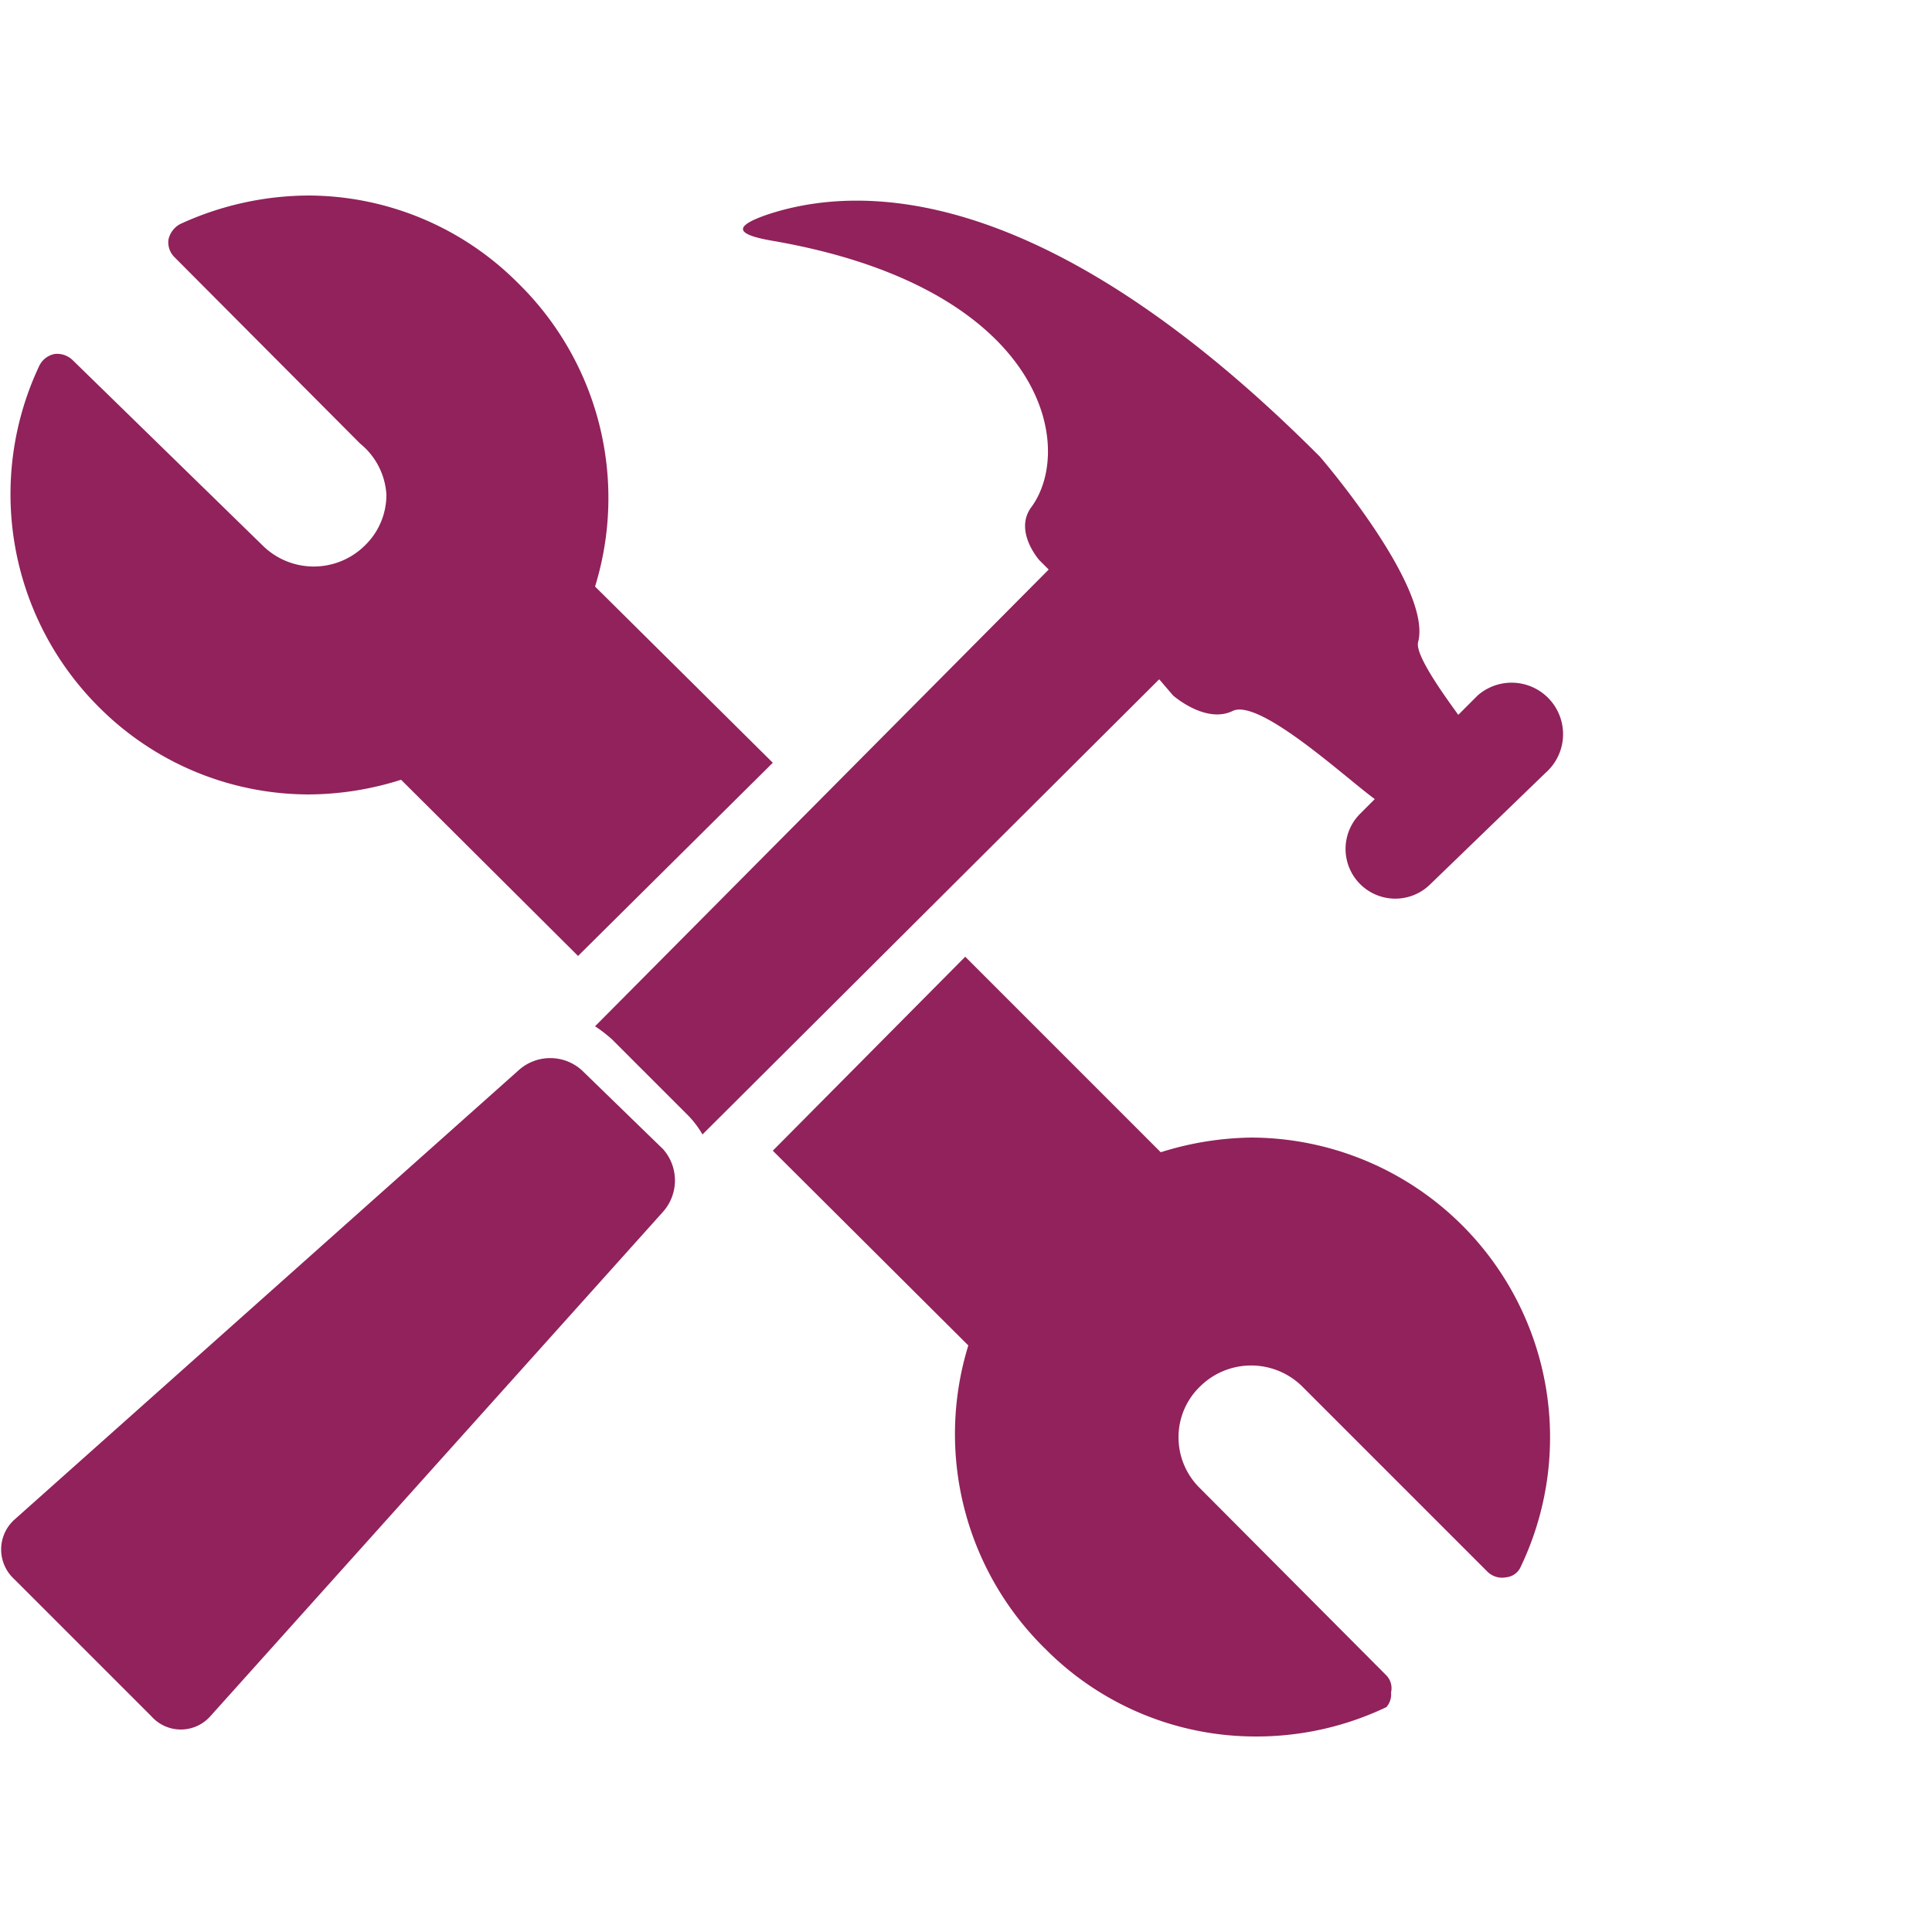
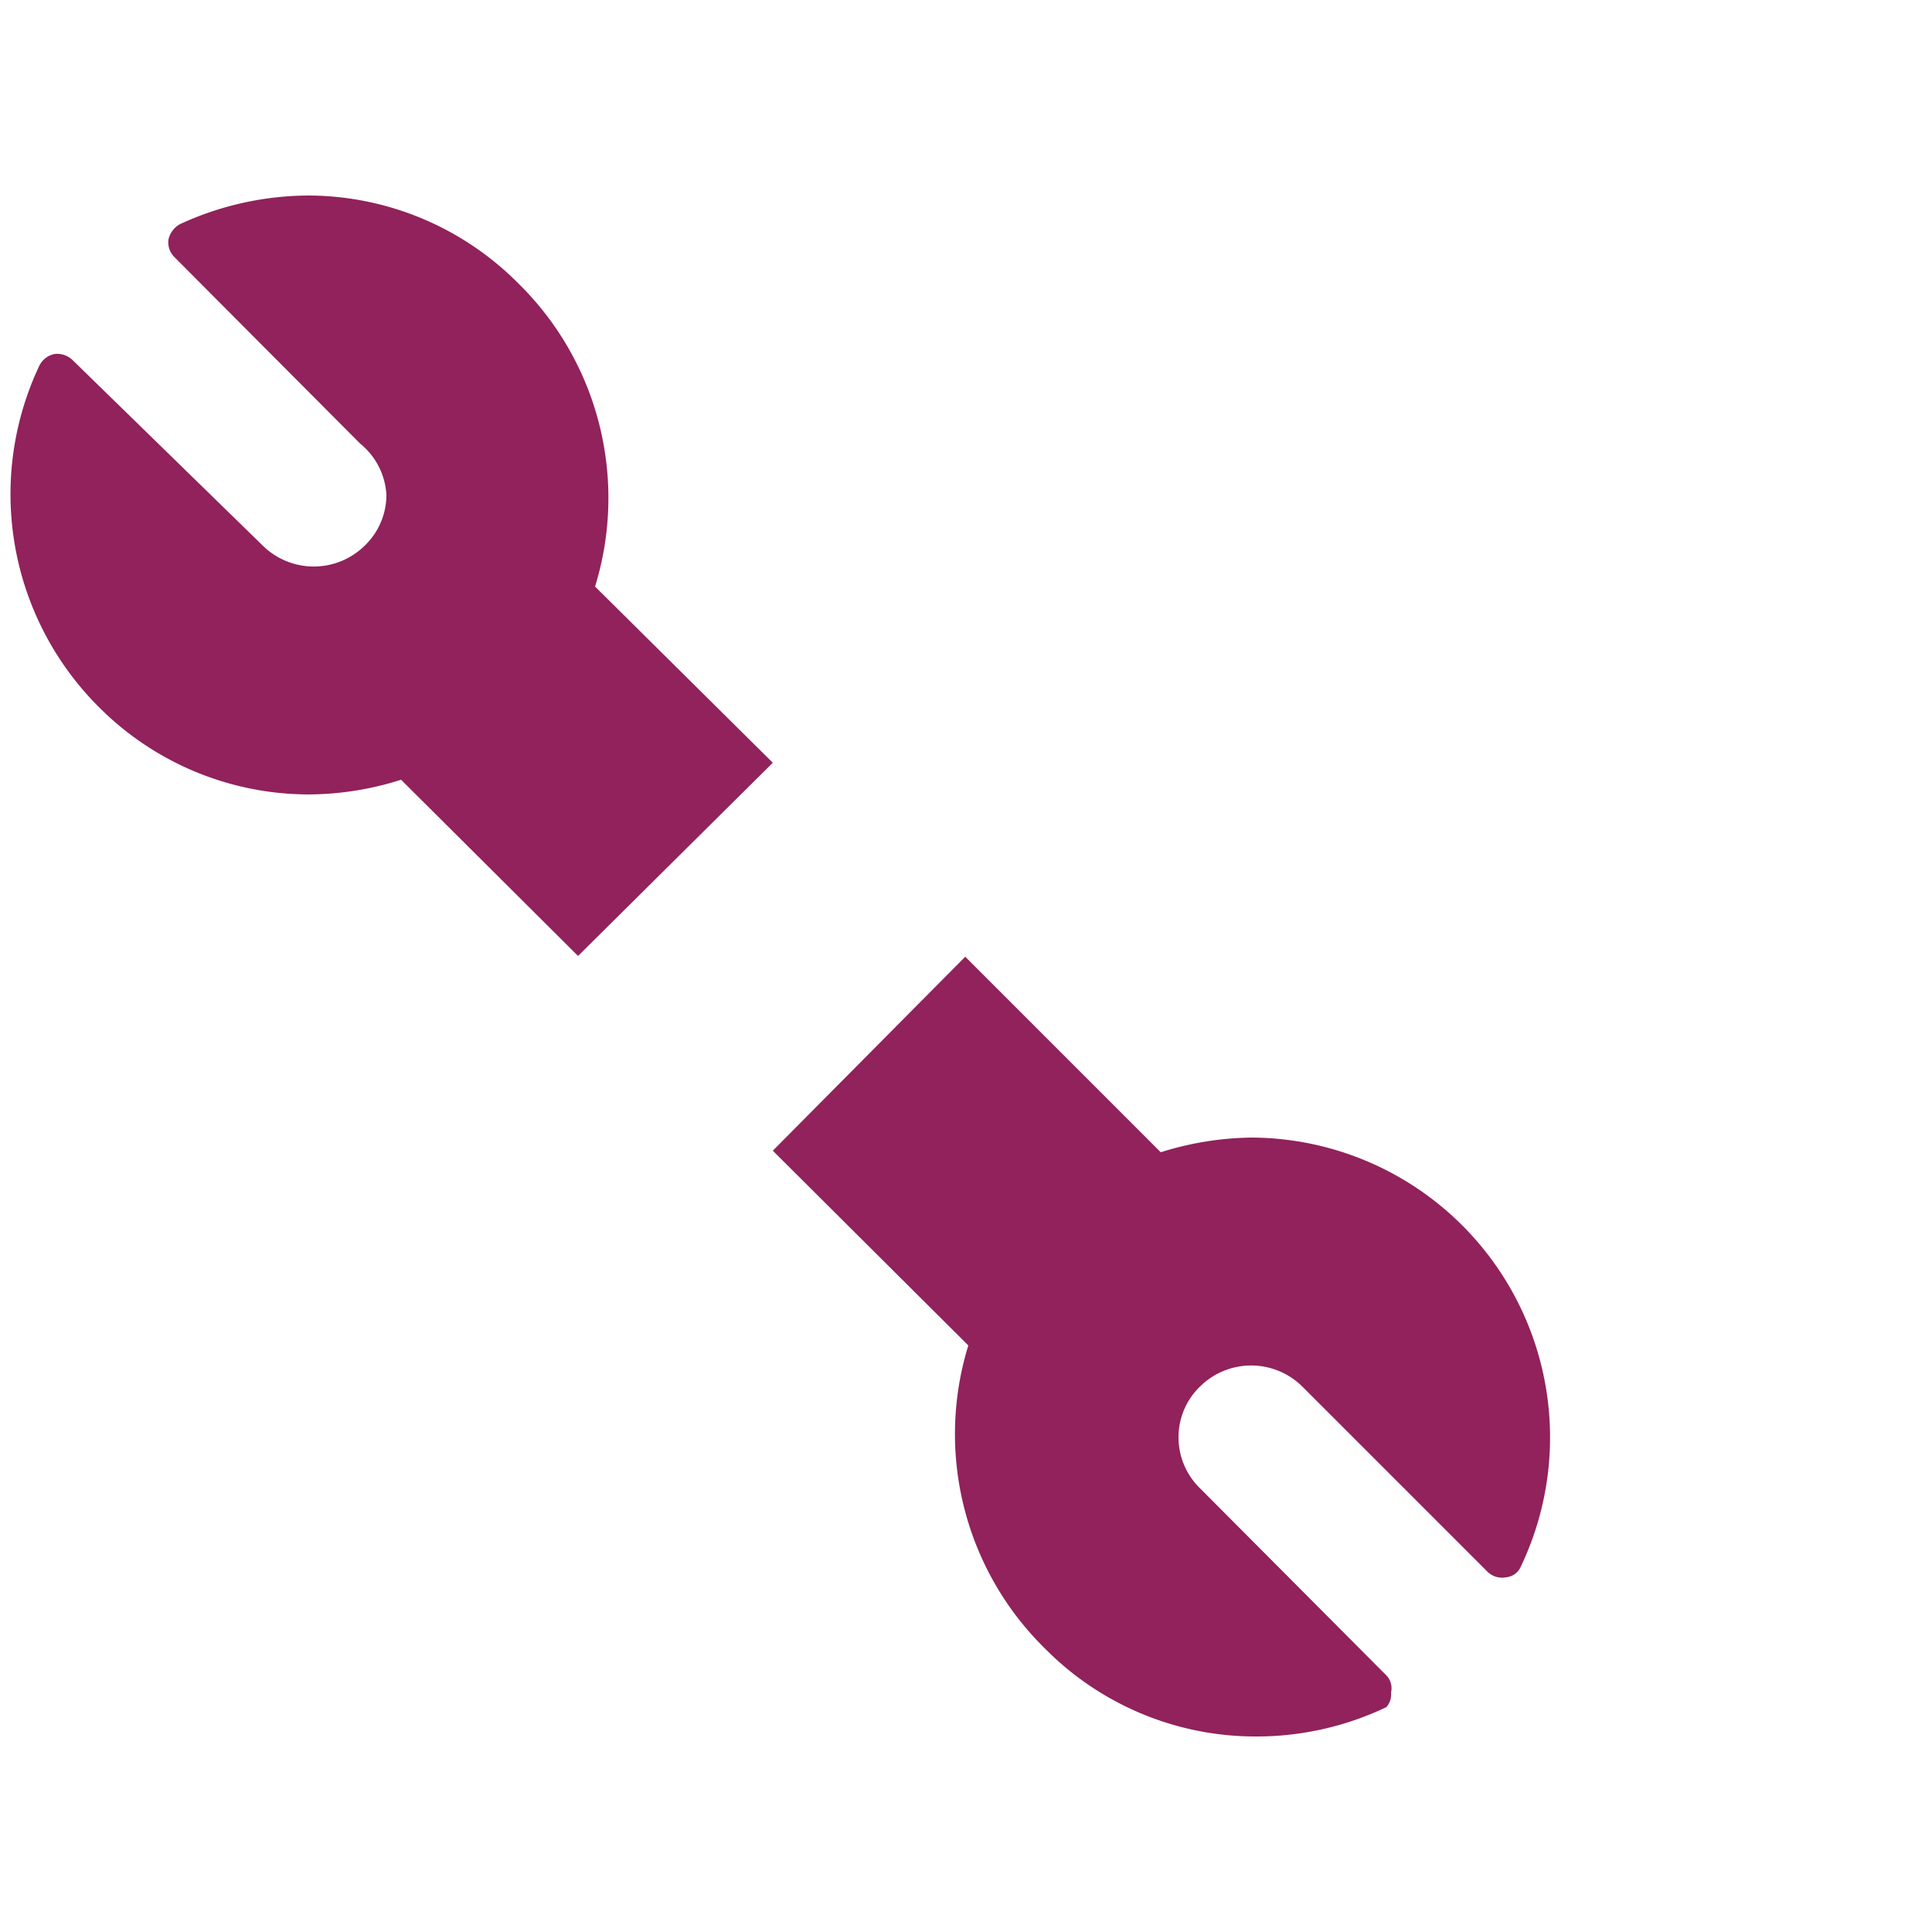
<svg xmlns="http://www.w3.org/2000/svg" id="Layer_1" data-name="Layer 1" viewBox="0 0 25 25">
  <defs>
    <style>.cls-1{fill:#91225b}</style>
  </defs>
  <path class="cls-1" d="M4 10.28a4 4 0 0 0 1.19-.19l2.29 2.28L10 9.87 7.7 7.59a3.89 3.89 0 0 0-1-3.93A3.84 3.84 0 0 0 4 2.53a4 4 0 0 0-1.67.37.3.3 0 0 0-.15.2.27.27 0 0 0 .08.23l2.4 2.41A.92.92 0 0 1 5 6.4a.91.91 0 0 1-.28.66.94.94 0 0 1-1.32 0L.94 4.66a.29.29 0 0 0-.23-.08.28.28 0 0 0-.2.15 3.89 3.89 0 0 0 .76 4.41A3.84 3.84 0 0 0 4 10.28m12.21 4.44a4.05 4.05 0 0 0-1.19.19l-2.53-2.53L10 14.89l2.53 2.52a3.89 3.89 0 0 0 1 3.93 3.83 3.83 0 0 0 2.73 1.13 3.9 3.9 0 0 0 1.68-.38.25.25 0 0 0 .06-.19.24.24 0 0 0-.07-.23l-2.4-2.41a.92.92 0 0 1-.28-.66.91.91 0 0 1 .28-.66.94.94 0 0 1 1.32 0l2.4 2.4a.27.27 0 0 0 .24.07.23.23 0 0 0 .19-.14 3.88 3.88 0 0 0-3.49-5.55" />
-   <path class="cls-1" d="M15.18 9s.42.37.77.2 1.49.89 1.84 1.14l-.19.19a.64.64 0 1 0 .91.91L20 10a.64.64 0 1 0-.88-1l-.25.25c-.21-.29-.56-.78-.52-.94.19-.71-1.27-2.4-1.27-2.4-3.6-3.61-6-3.52-7.16-3.13-.46.16-.38.26.1.34 3.48.61 3.91 2.66 3.32 3.45-.22.31.11.68.11.68l.12.12-5.87 5.91a1.84 1.84 0 0 1 .22.17l1 1a1.24 1.24 0 0 1 .17.23L15 8.79zm-7.65 4.85a.61.61 0 0 0-.82 0L.18 19.67a.52.52 0 0 0 0 .76l1.78 1.78a.51.51 0 0 0 .76 0l5.86-6.53a.61.61 0 0 0 0-.81z" />
</svg>